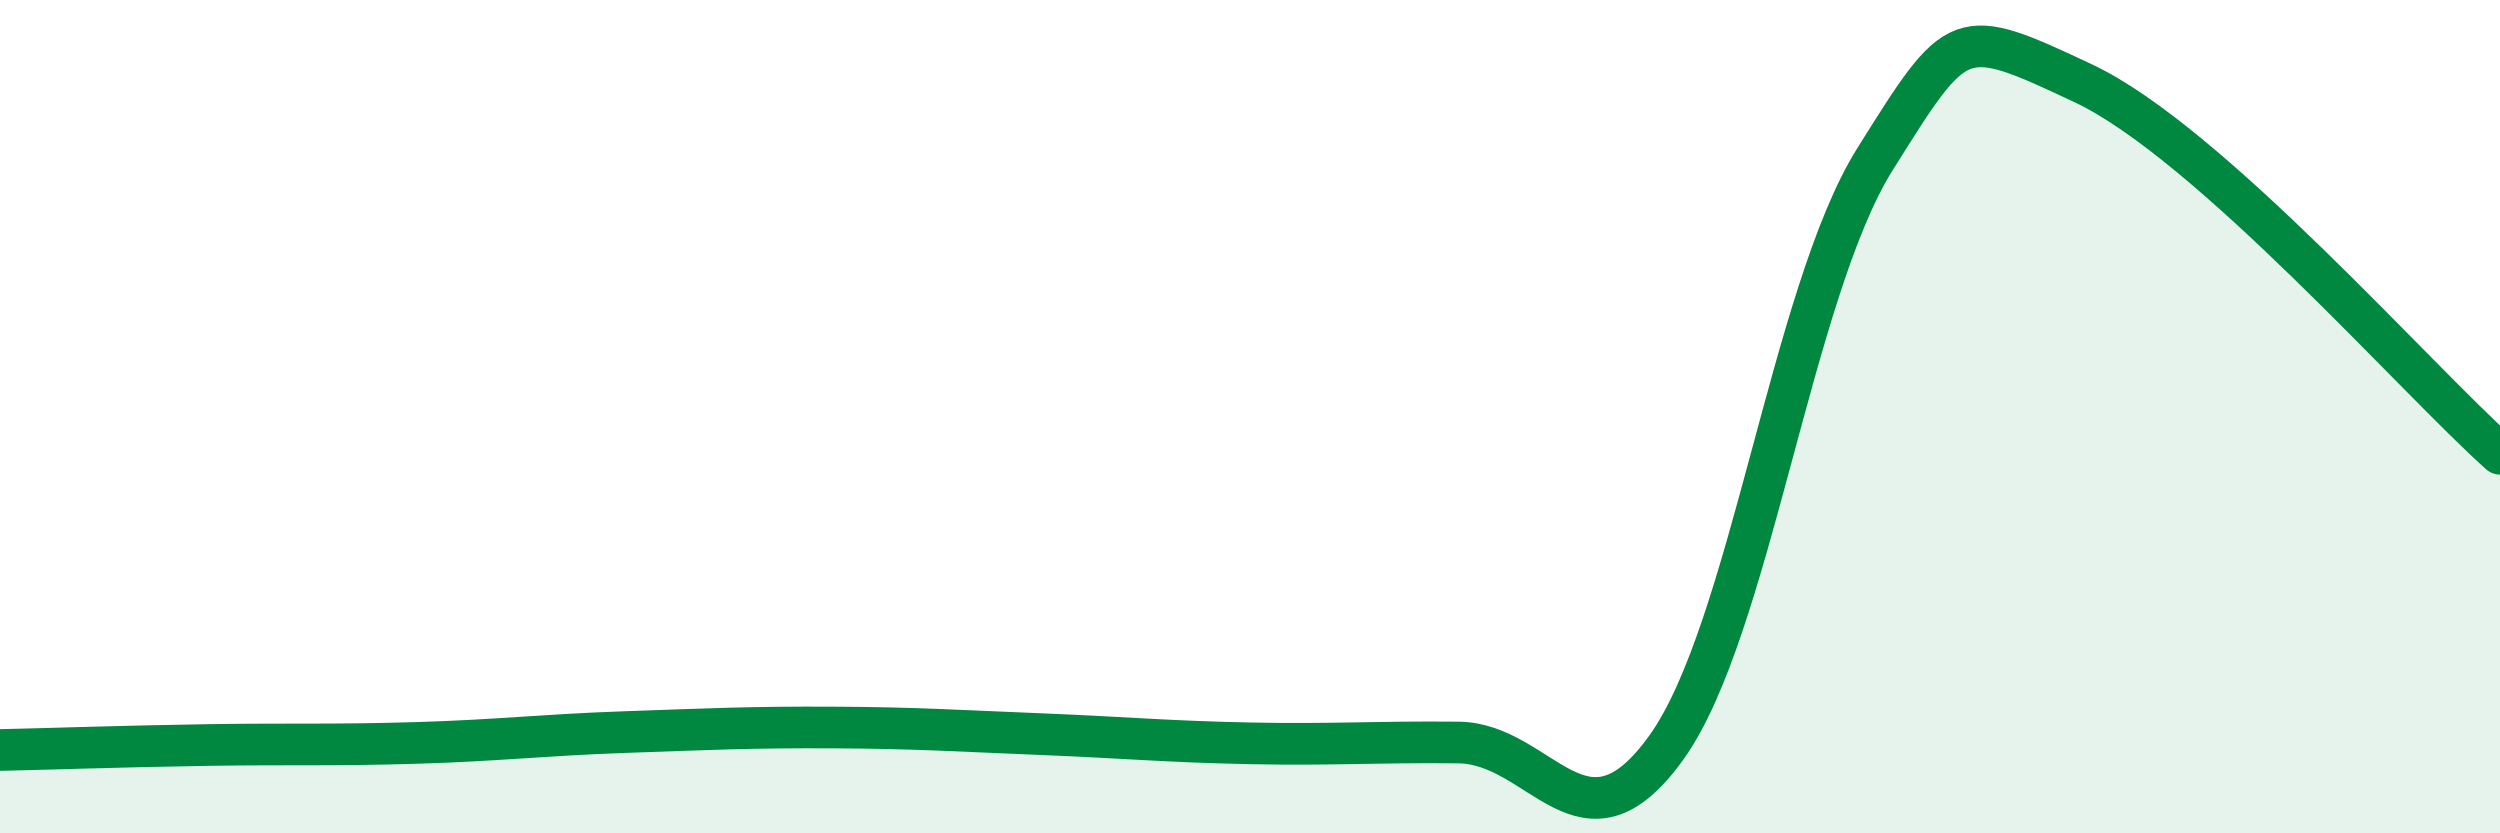
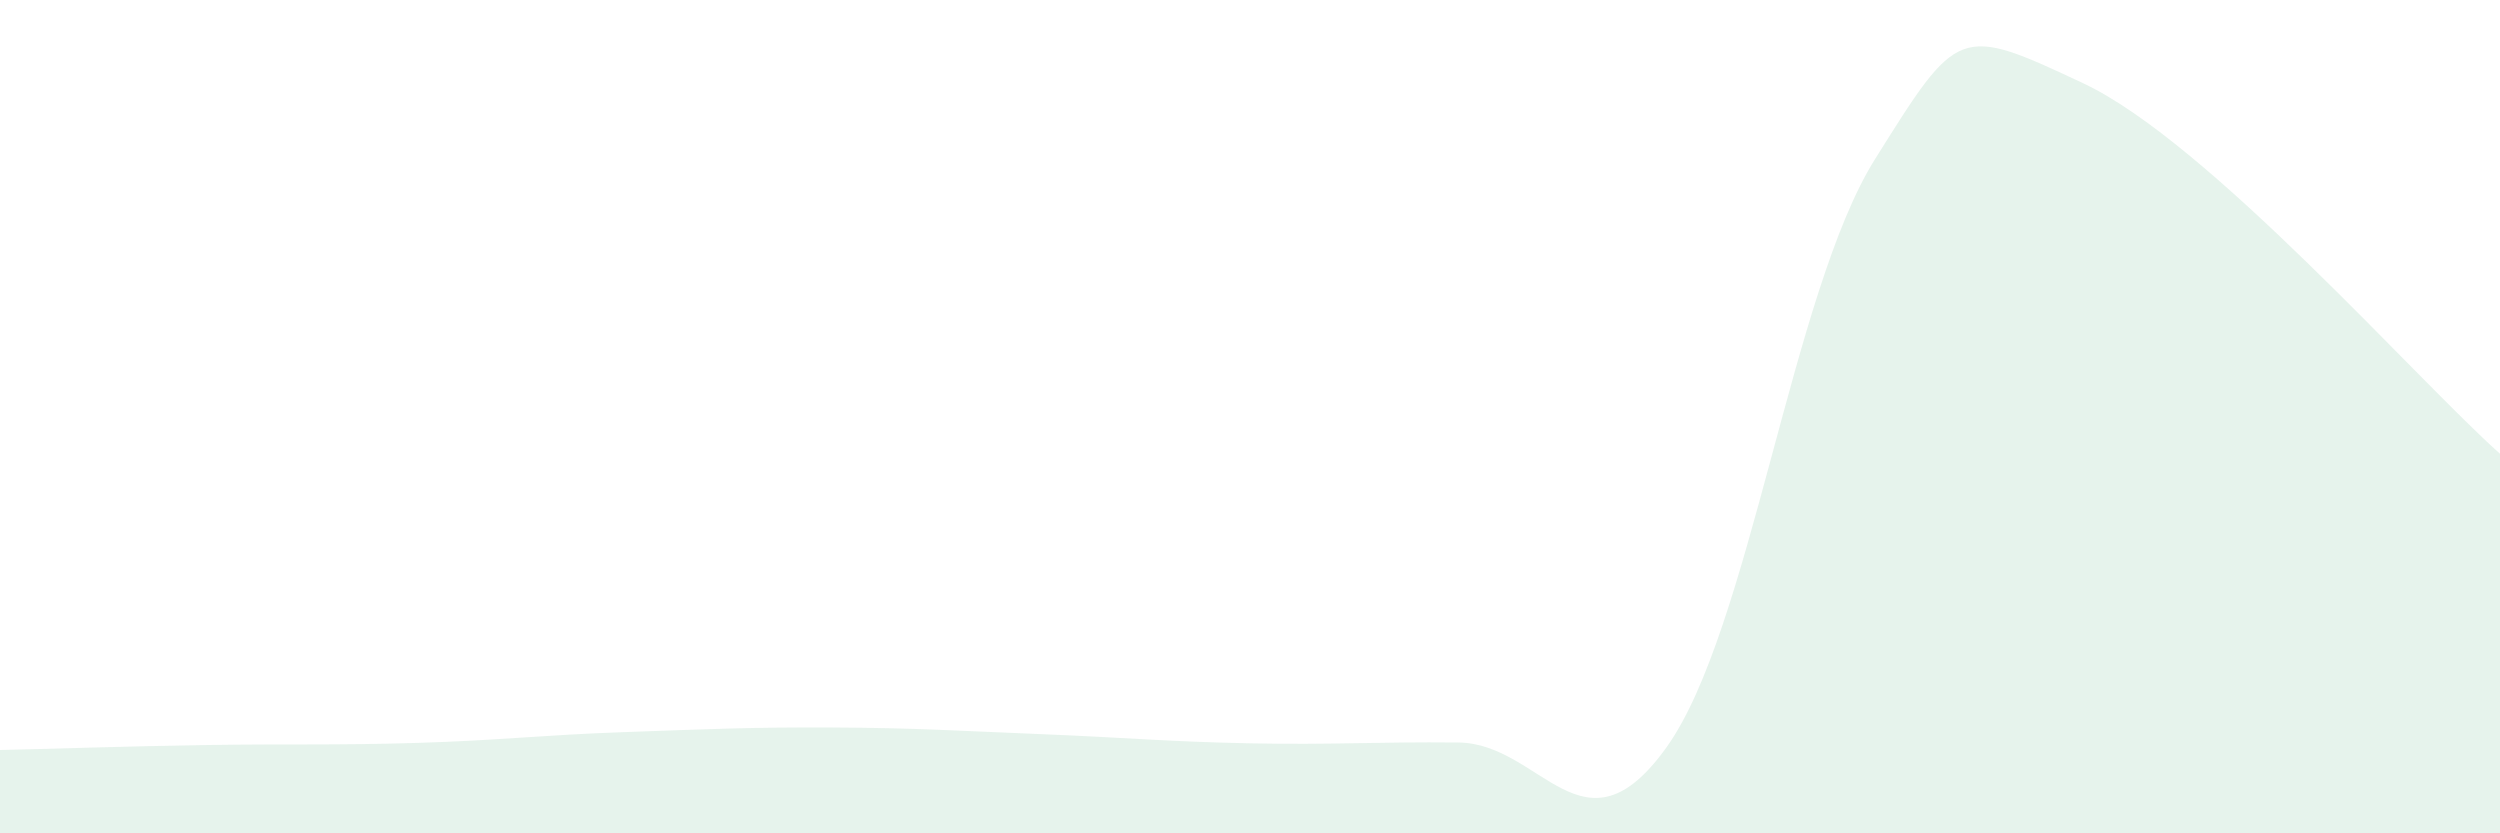
<svg xmlns="http://www.w3.org/2000/svg" width="60" height="20" viewBox="0 0 60 20">
  <path d="M 0,18 C 1,17.98 3,17.91 5,17.88 C 7,17.85 8,17.89 10,17.83 C 12,17.77 13,17.64 15,17.57 C 17,17.5 18,17.45 20,17.46 C 22,17.47 23,17.54 25,17.62 C 27,17.7 28,17.8 30,17.84 C 32,17.88 33,17.8 35,17.82 C 37,17.84 38,20.73 40,17.93 C 42,15.13 43,7.01 45,3.82 C 47,0.63 47,0.59 50,2 C 53,3.41 58,9.11 60,10.89L60 20L0 20Z" fill="#008740" opacity="0.1" stroke-linecap="round" stroke-linejoin="round" />
-   <path d="M 0,18 C 1,17.98 3,17.91 5,17.88 C 7,17.85 8,17.89 10,17.83 C 12,17.77 13,17.64 15,17.57 C 17,17.5 18,17.45 20,17.46 C 22,17.47 23,17.54 25,17.62 C 27,17.7 28,17.8 30,17.84 C 32,17.88 33,17.8 35,17.82 C 37,17.84 38,20.73 40,17.93 C 42,15.13 43,7.01 45,3.82 C 47,0.63 47,0.59 50,2 C 53,3.41 58,9.11 60,10.89" stroke="#008740" stroke-width="1" fill="none" stroke-linecap="round" stroke-linejoin="round" />
</svg>